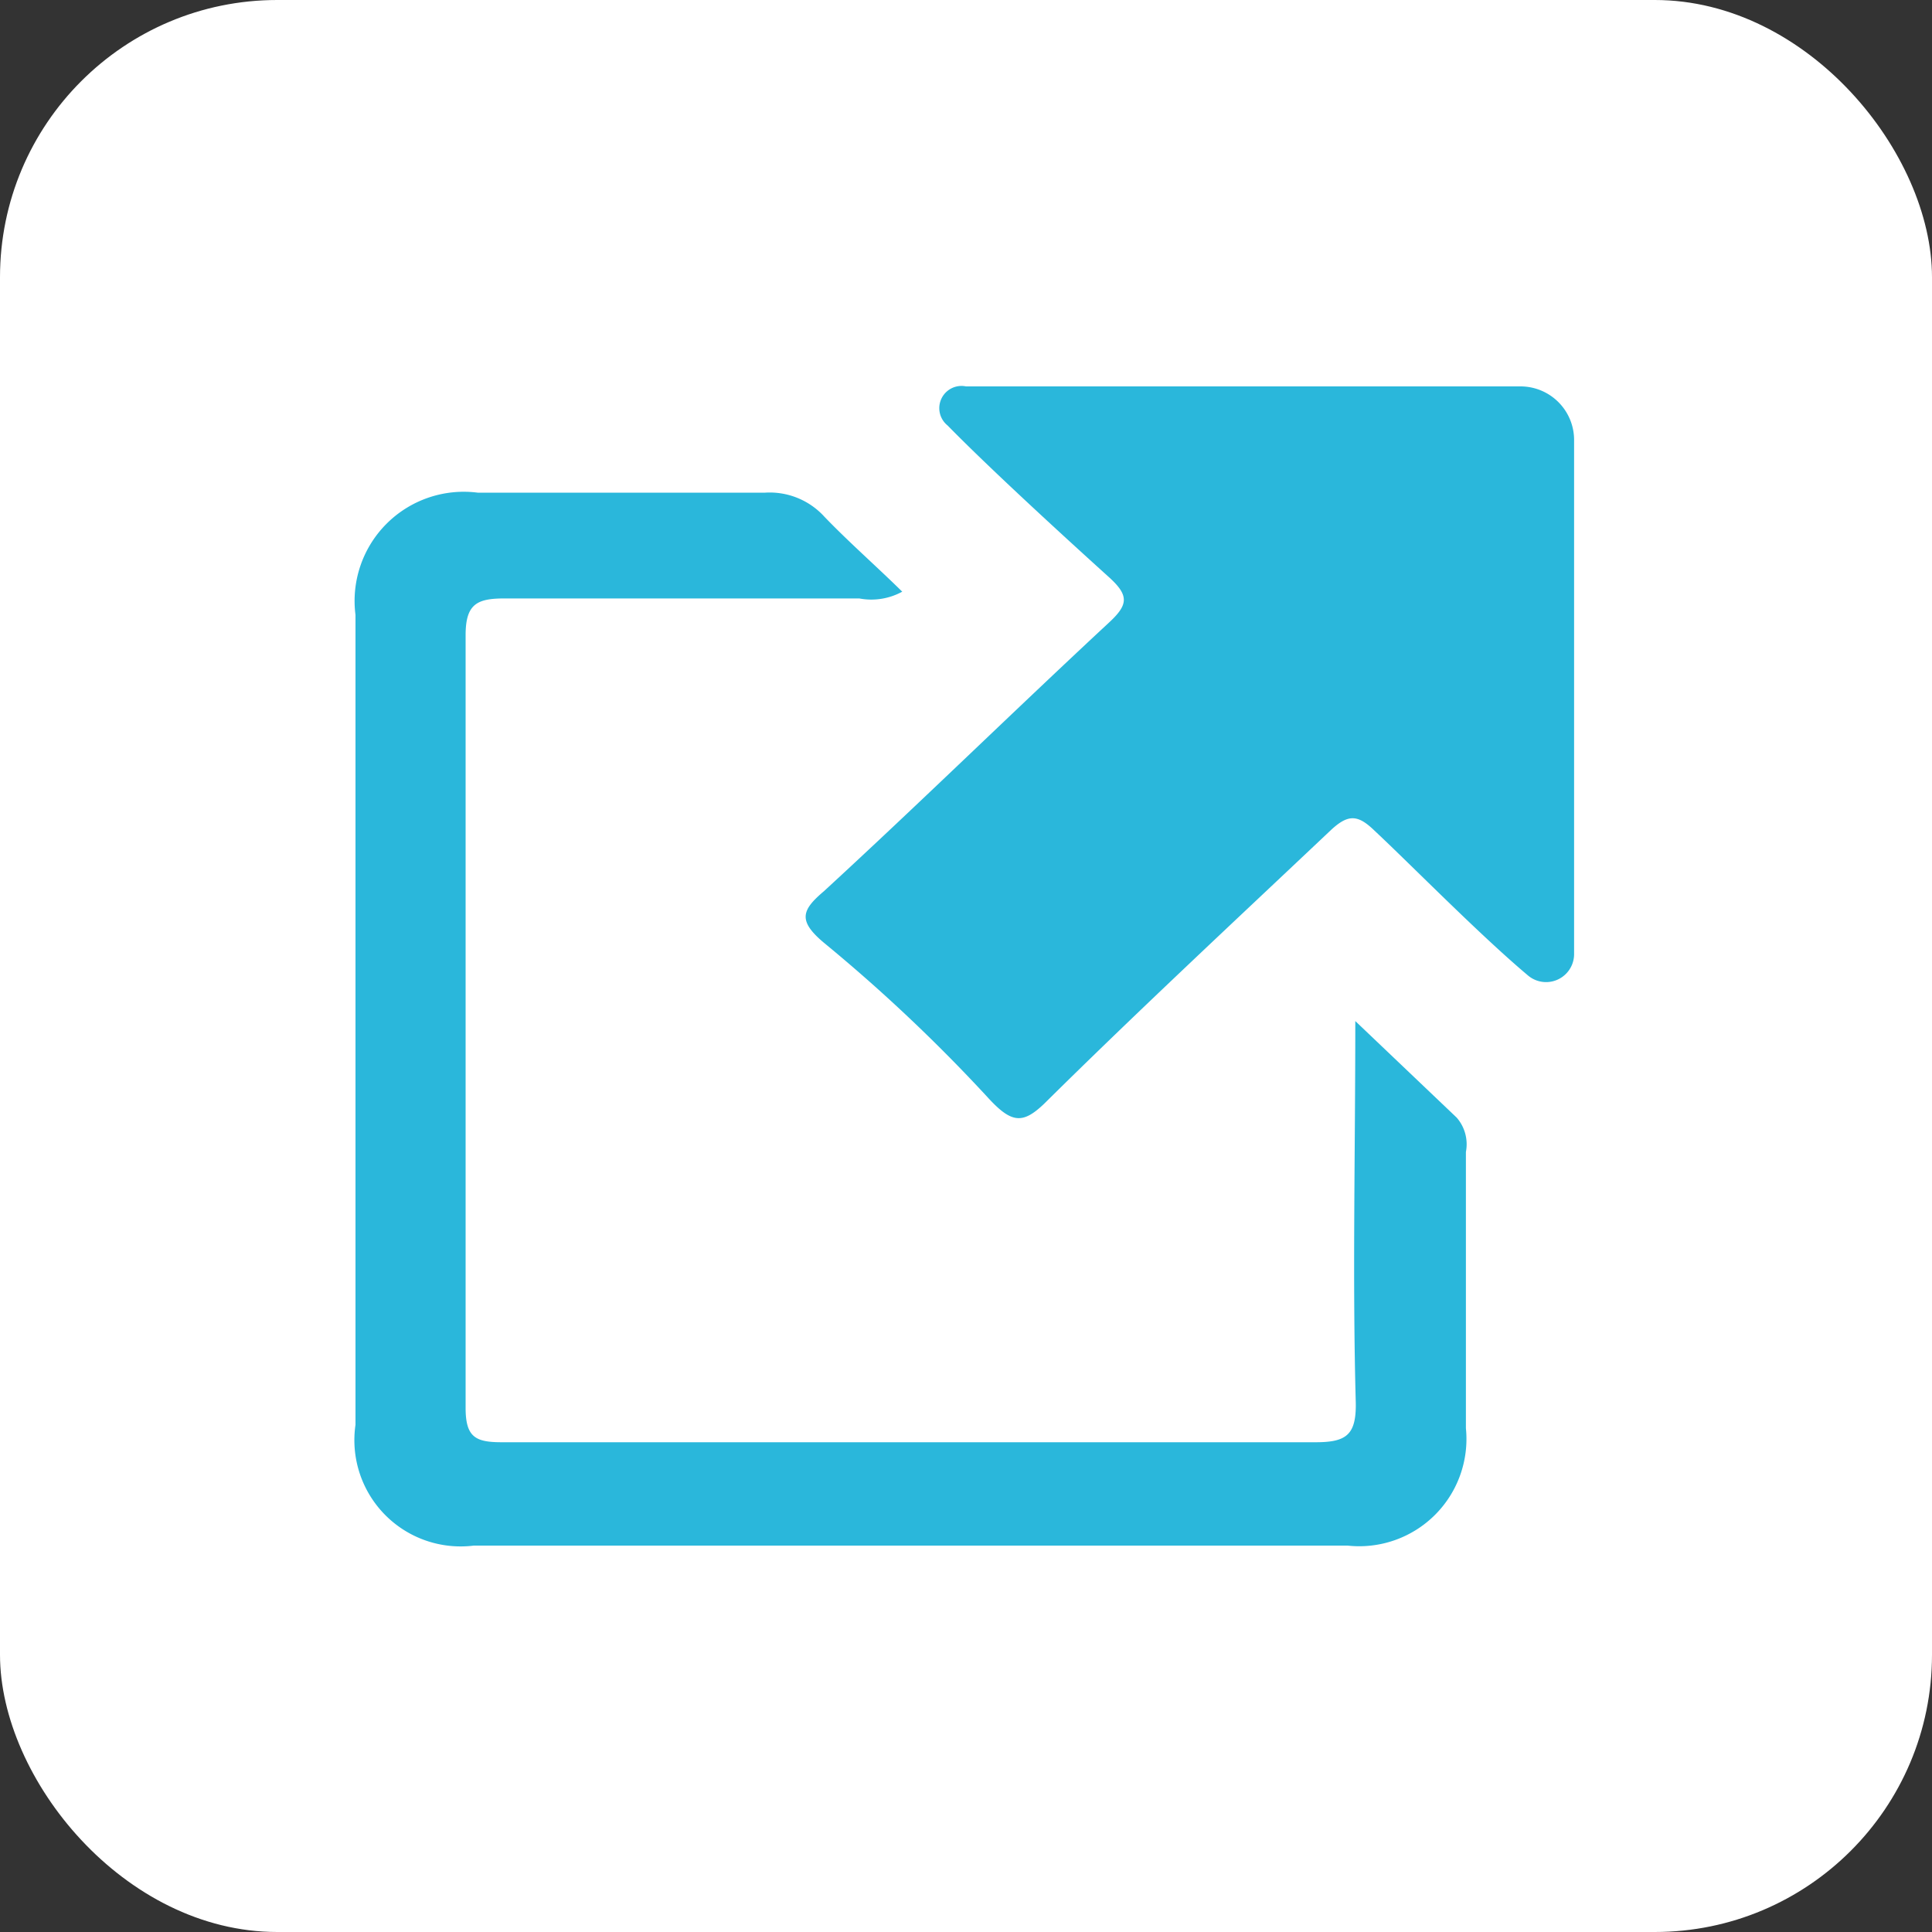
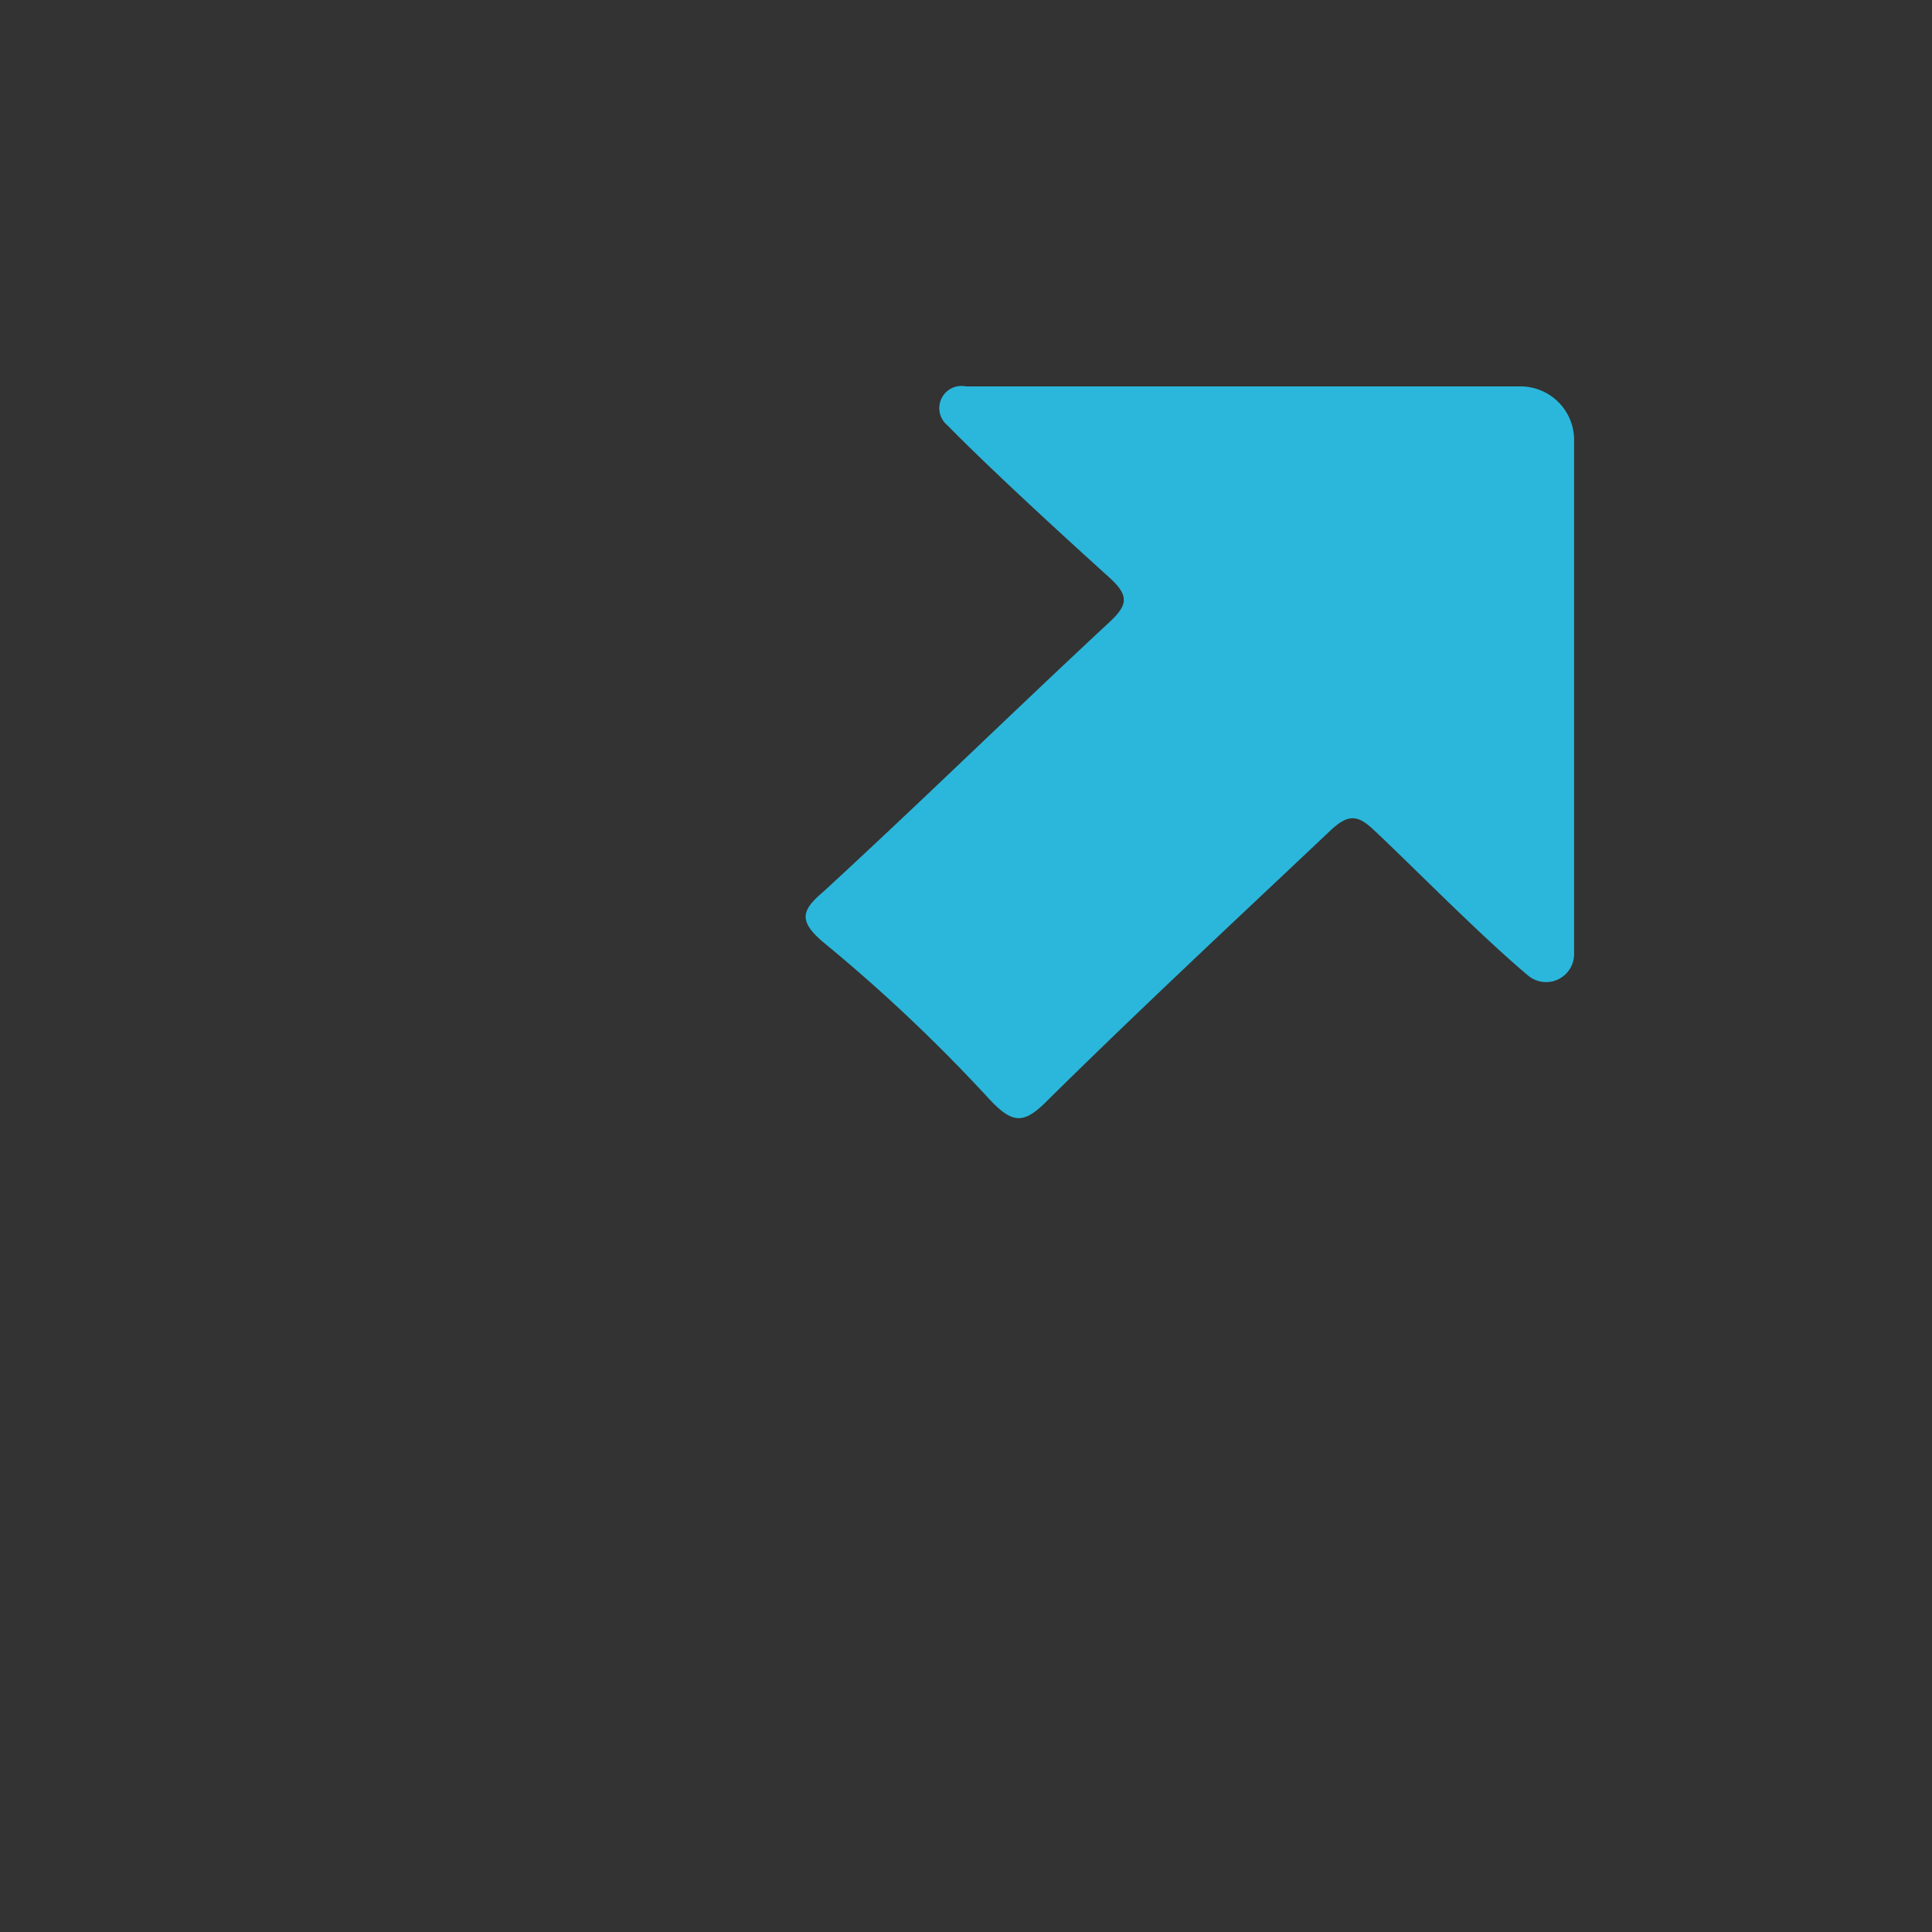
<svg xmlns="http://www.w3.org/2000/svg" id="Capa_1" data-name="Capa 1" viewBox="0 0 40 40">
  <rect x="0" y="0" width="40" height="40" fill="#333333" stroke="none" />
  <defs>
    <style>.cls-1{fill:#fff;}.cls-2{fill:#2ab7db;}</style>
  </defs>
  <title>pagexterna</title>
-   <rect class="cls-1" width="40" height="40" rx="5.74" />
  <g id="HCfOmE.tif">
    <path class="cls-2" d="M31.48,8a1.11,1.11,0,0,1,1.11,1.1c0,1.92,0,3.84,0,5.76v4.9a.58.58,0,0,1-.95.44c-1-.84-2.4-2.27-3.18-3-.35-.34-.55-.35-.92,0-2,1.89-4,3.75-5.92,5.65-.45.43-.68.41-1.18-.14a34,34,0,0,0-3.38-3.19c-.55-.46-.46-.68,0-1.07,2-1.84,3.92-3.72,5.9-5.56.4-.37.42-.56,0-.94-.83-.75-2.44-2.22-3.34-3.14A.46.46,0,0,1,20,8Z" />
-     <path class="cls-2" d="M28.06,21.14l2.1,2a.84.84,0,0,1,.19.71c0,1.91,0,3.82,0,5.72A2.22,2.22,0,0,1,27.9,32q-9,0-18.09,0a2.2,2.2,0,0,1-2.45-2.5V12.73A2.26,2.26,0,0,1,9.89,10.2c2,0,4,0,5.95,0a1.53,1.53,0,0,1,1.23.5c.51.53,1.05,1,1.61,1.55a1.33,1.33,0,0,1-.89.14c-2.45,0-4.89,0-7.34,0-.57,0-.81.11-.81.76q0,8,0,16c0,.61.21.71.75.71q8.43,0,16.85,0c.63,0,.84-.15.83-.81C28,26.48,28.06,23.93,28.06,21.14Z" />
  </g>
</svg>